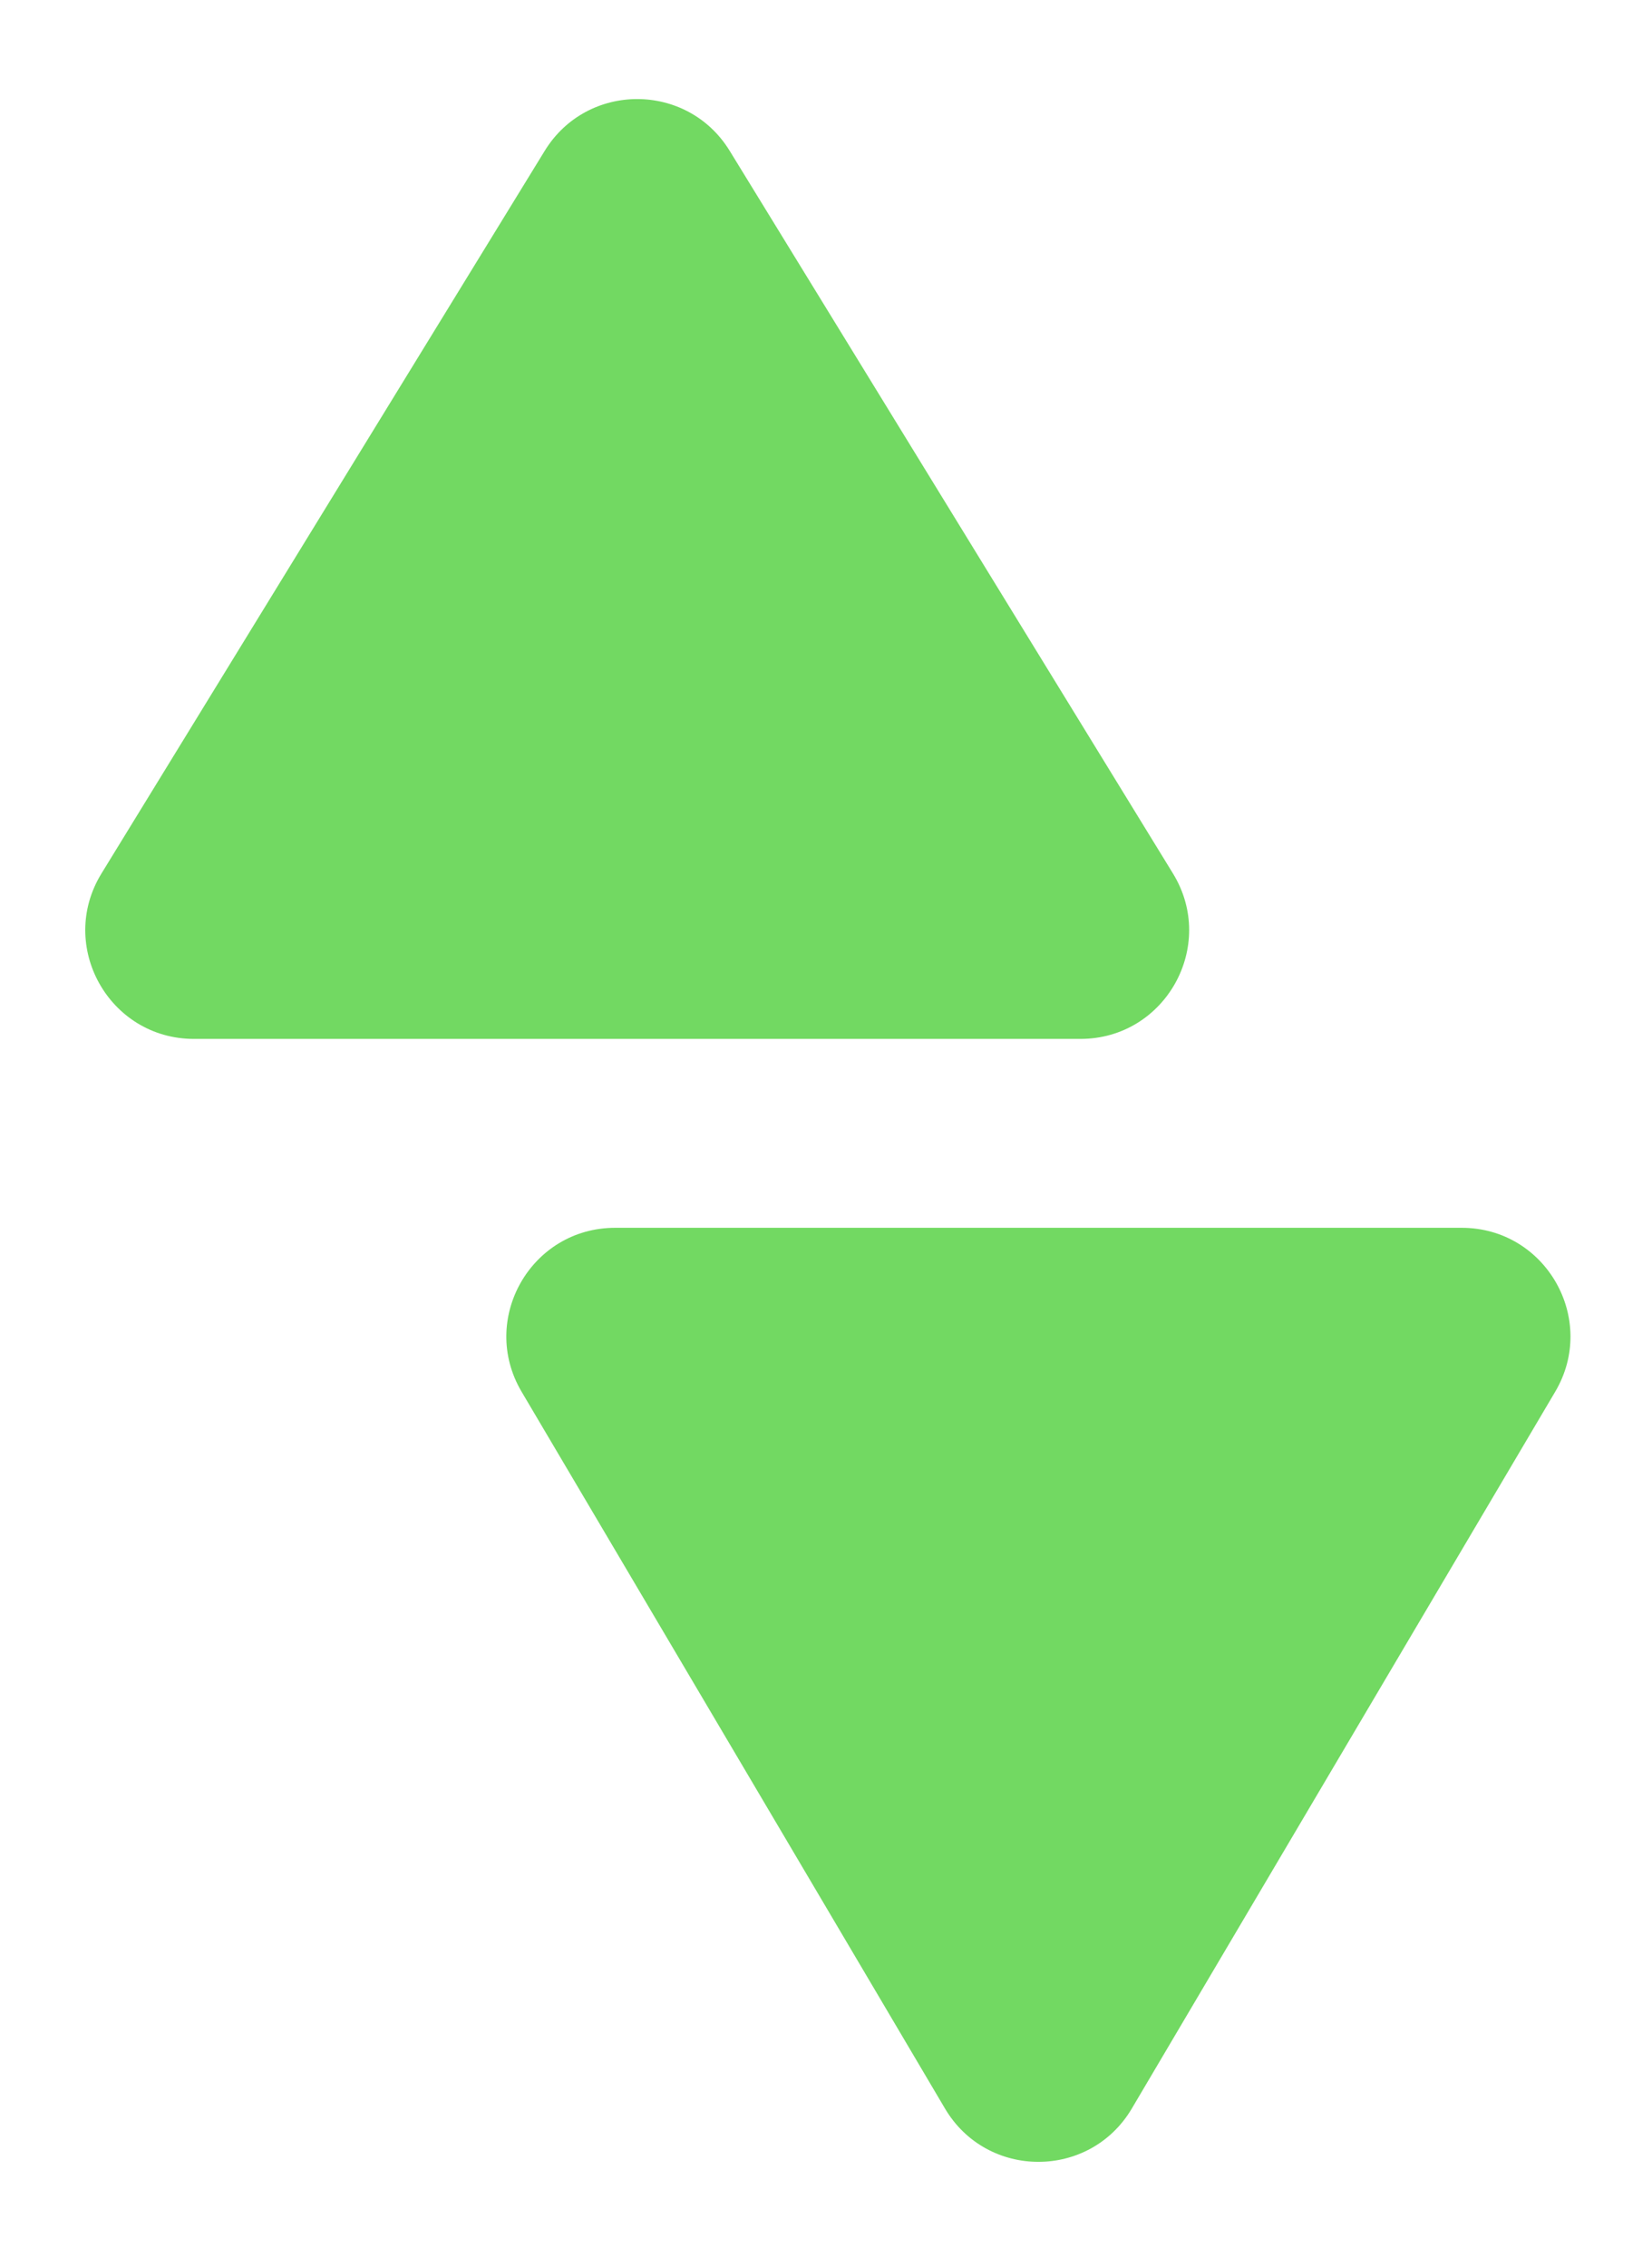
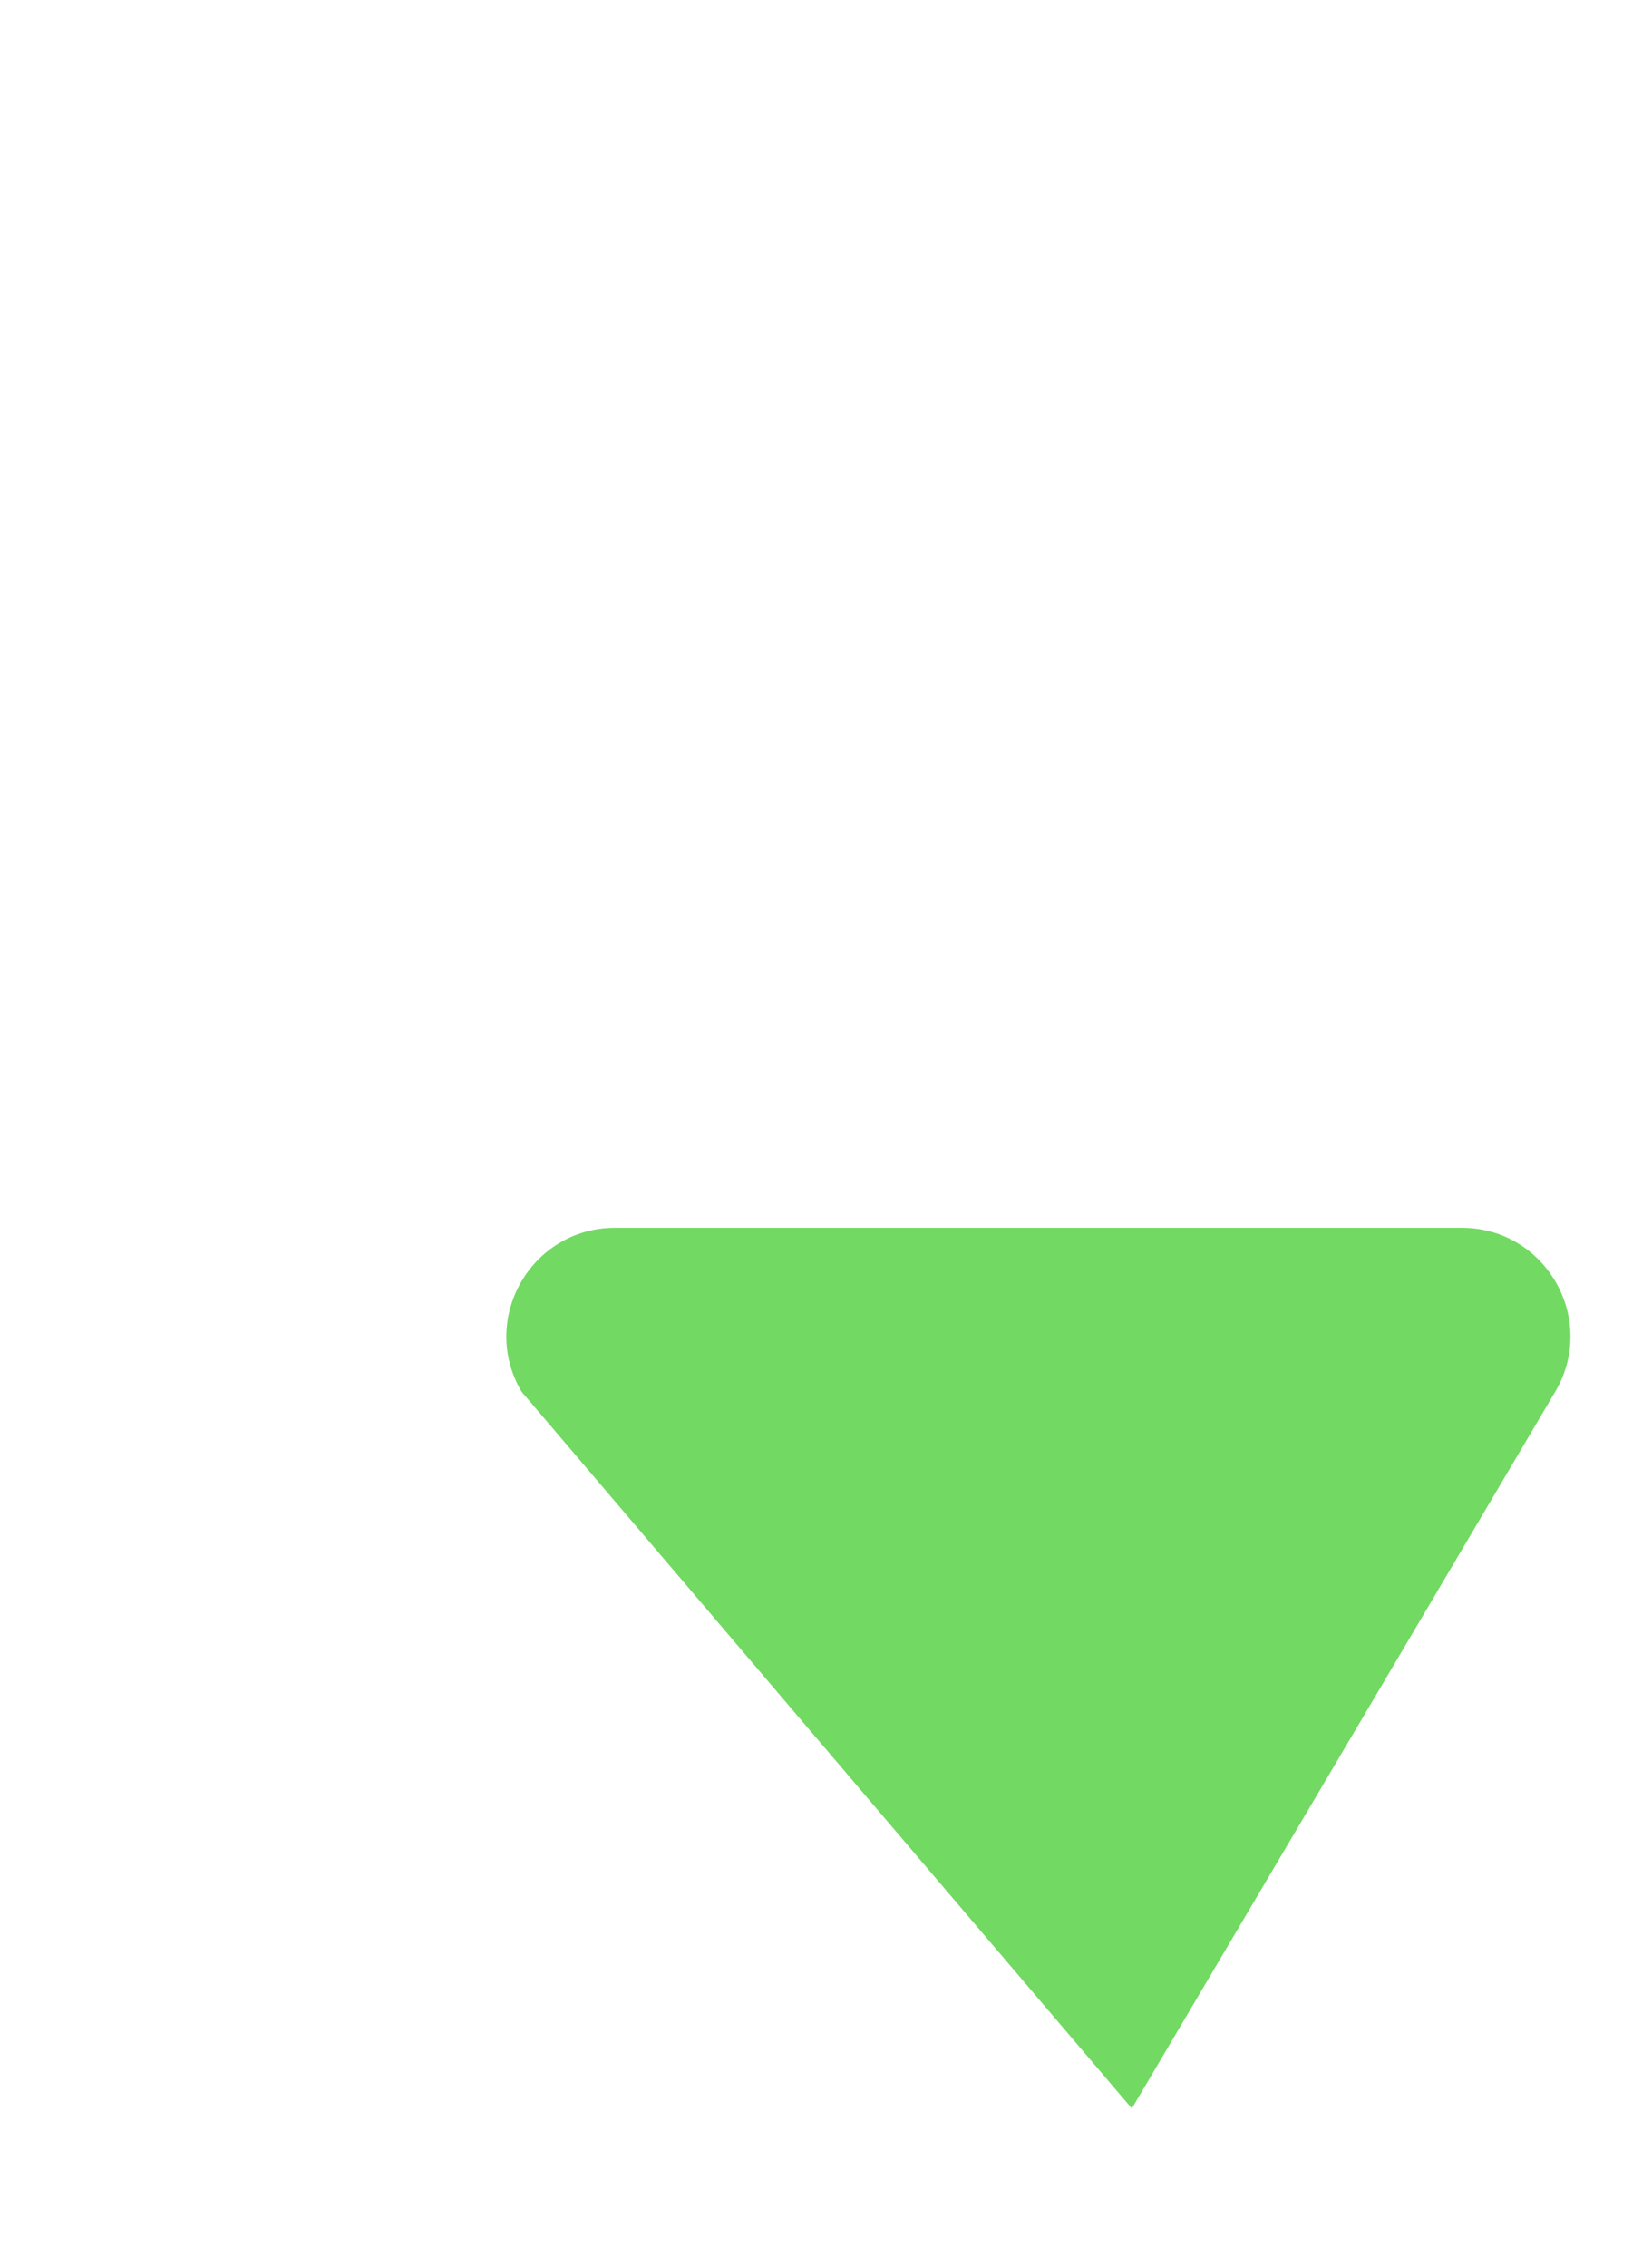
<svg xmlns="http://www.w3.org/2000/svg" width="35" height="48" viewBox="0 0 35 48" fill="none">
-   <path d="M11.54 3.195C12.437 1.732 14.563 1.732 15.46 3.195L24.851 18.497C25.791 20.03 24.688 22 22.89 22L4.11 22C2.312 22 1.209 20.03 2.15 18.497L11.54 3.195Z" fill="#72D962" />
-   <path d="M23.98 44.649C23.09 46.156 20.91 46.156 20.02 44.649L11.05 29.47C10.145 27.937 11.25 26 13.031 26L30.969 26C32.75 26 33.855 27.937 32.95 29.47L23.98 44.649Z" fill="#72D962" />
+   <path d="M23.98 44.649L11.05 29.47C10.145 27.937 11.25 26 13.031 26L30.969 26C32.75 26 33.855 27.937 32.95 29.47L23.98 44.649Z" fill="#72D962" />
</svg>